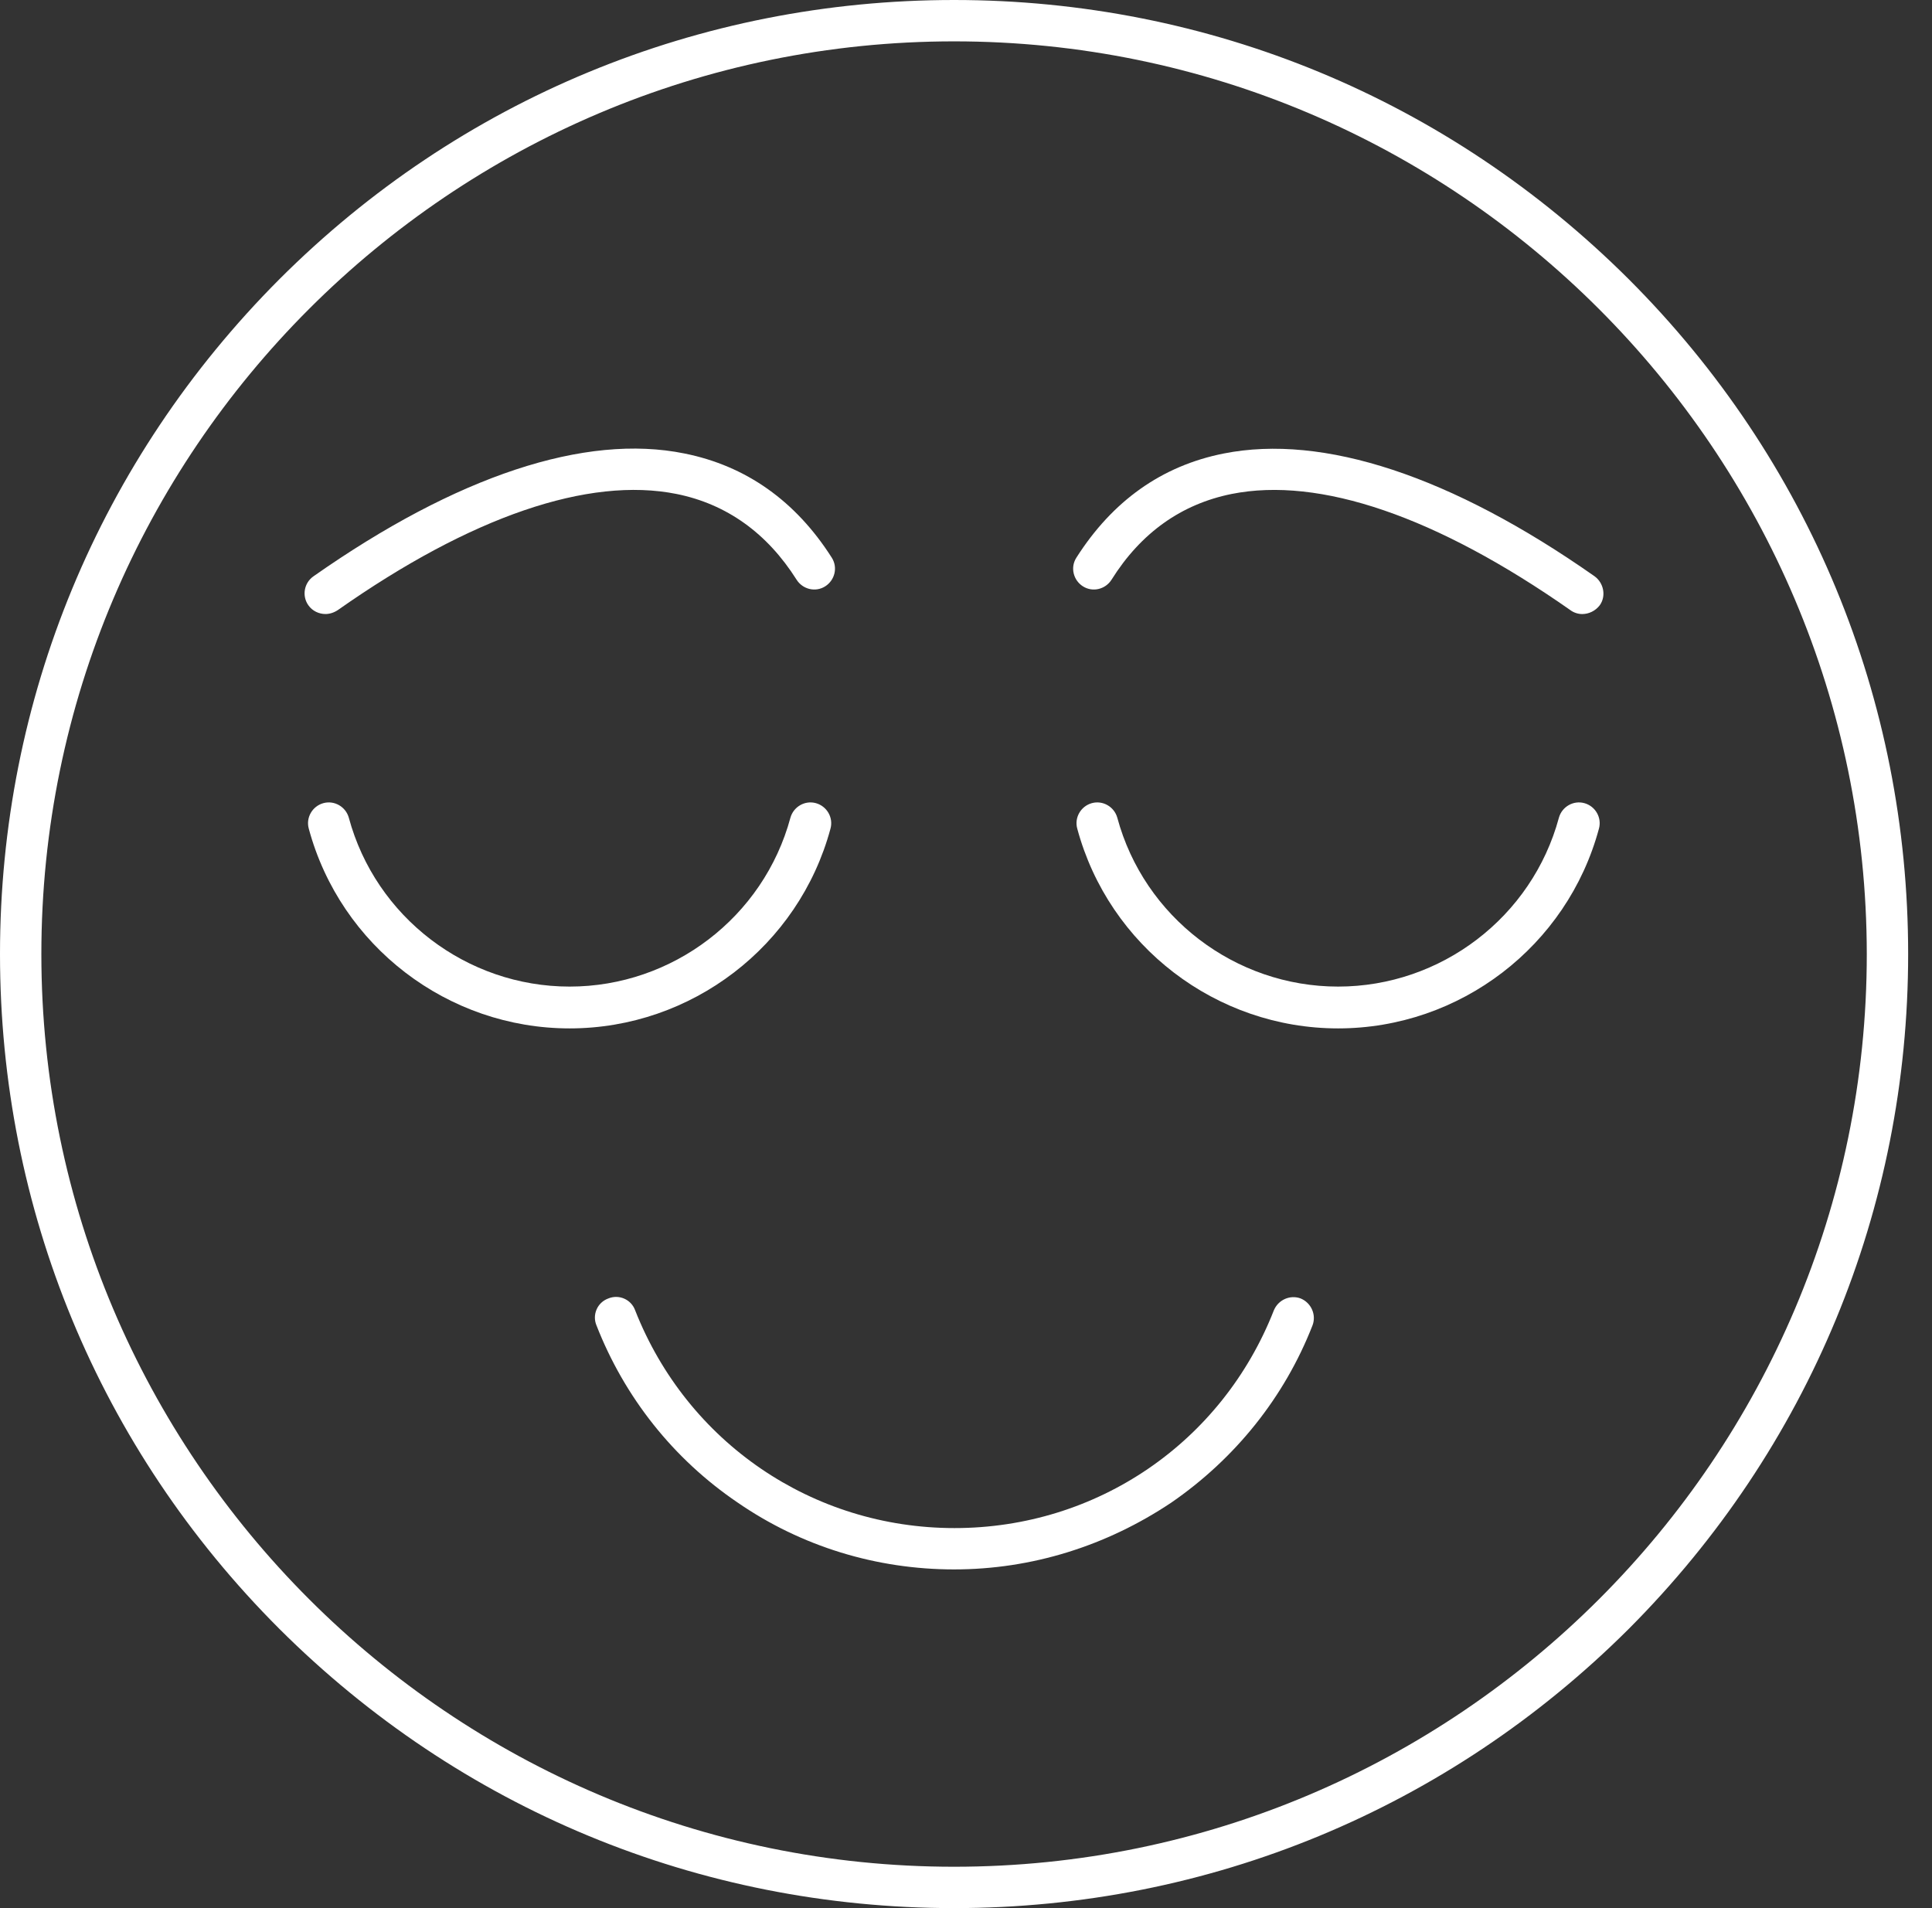
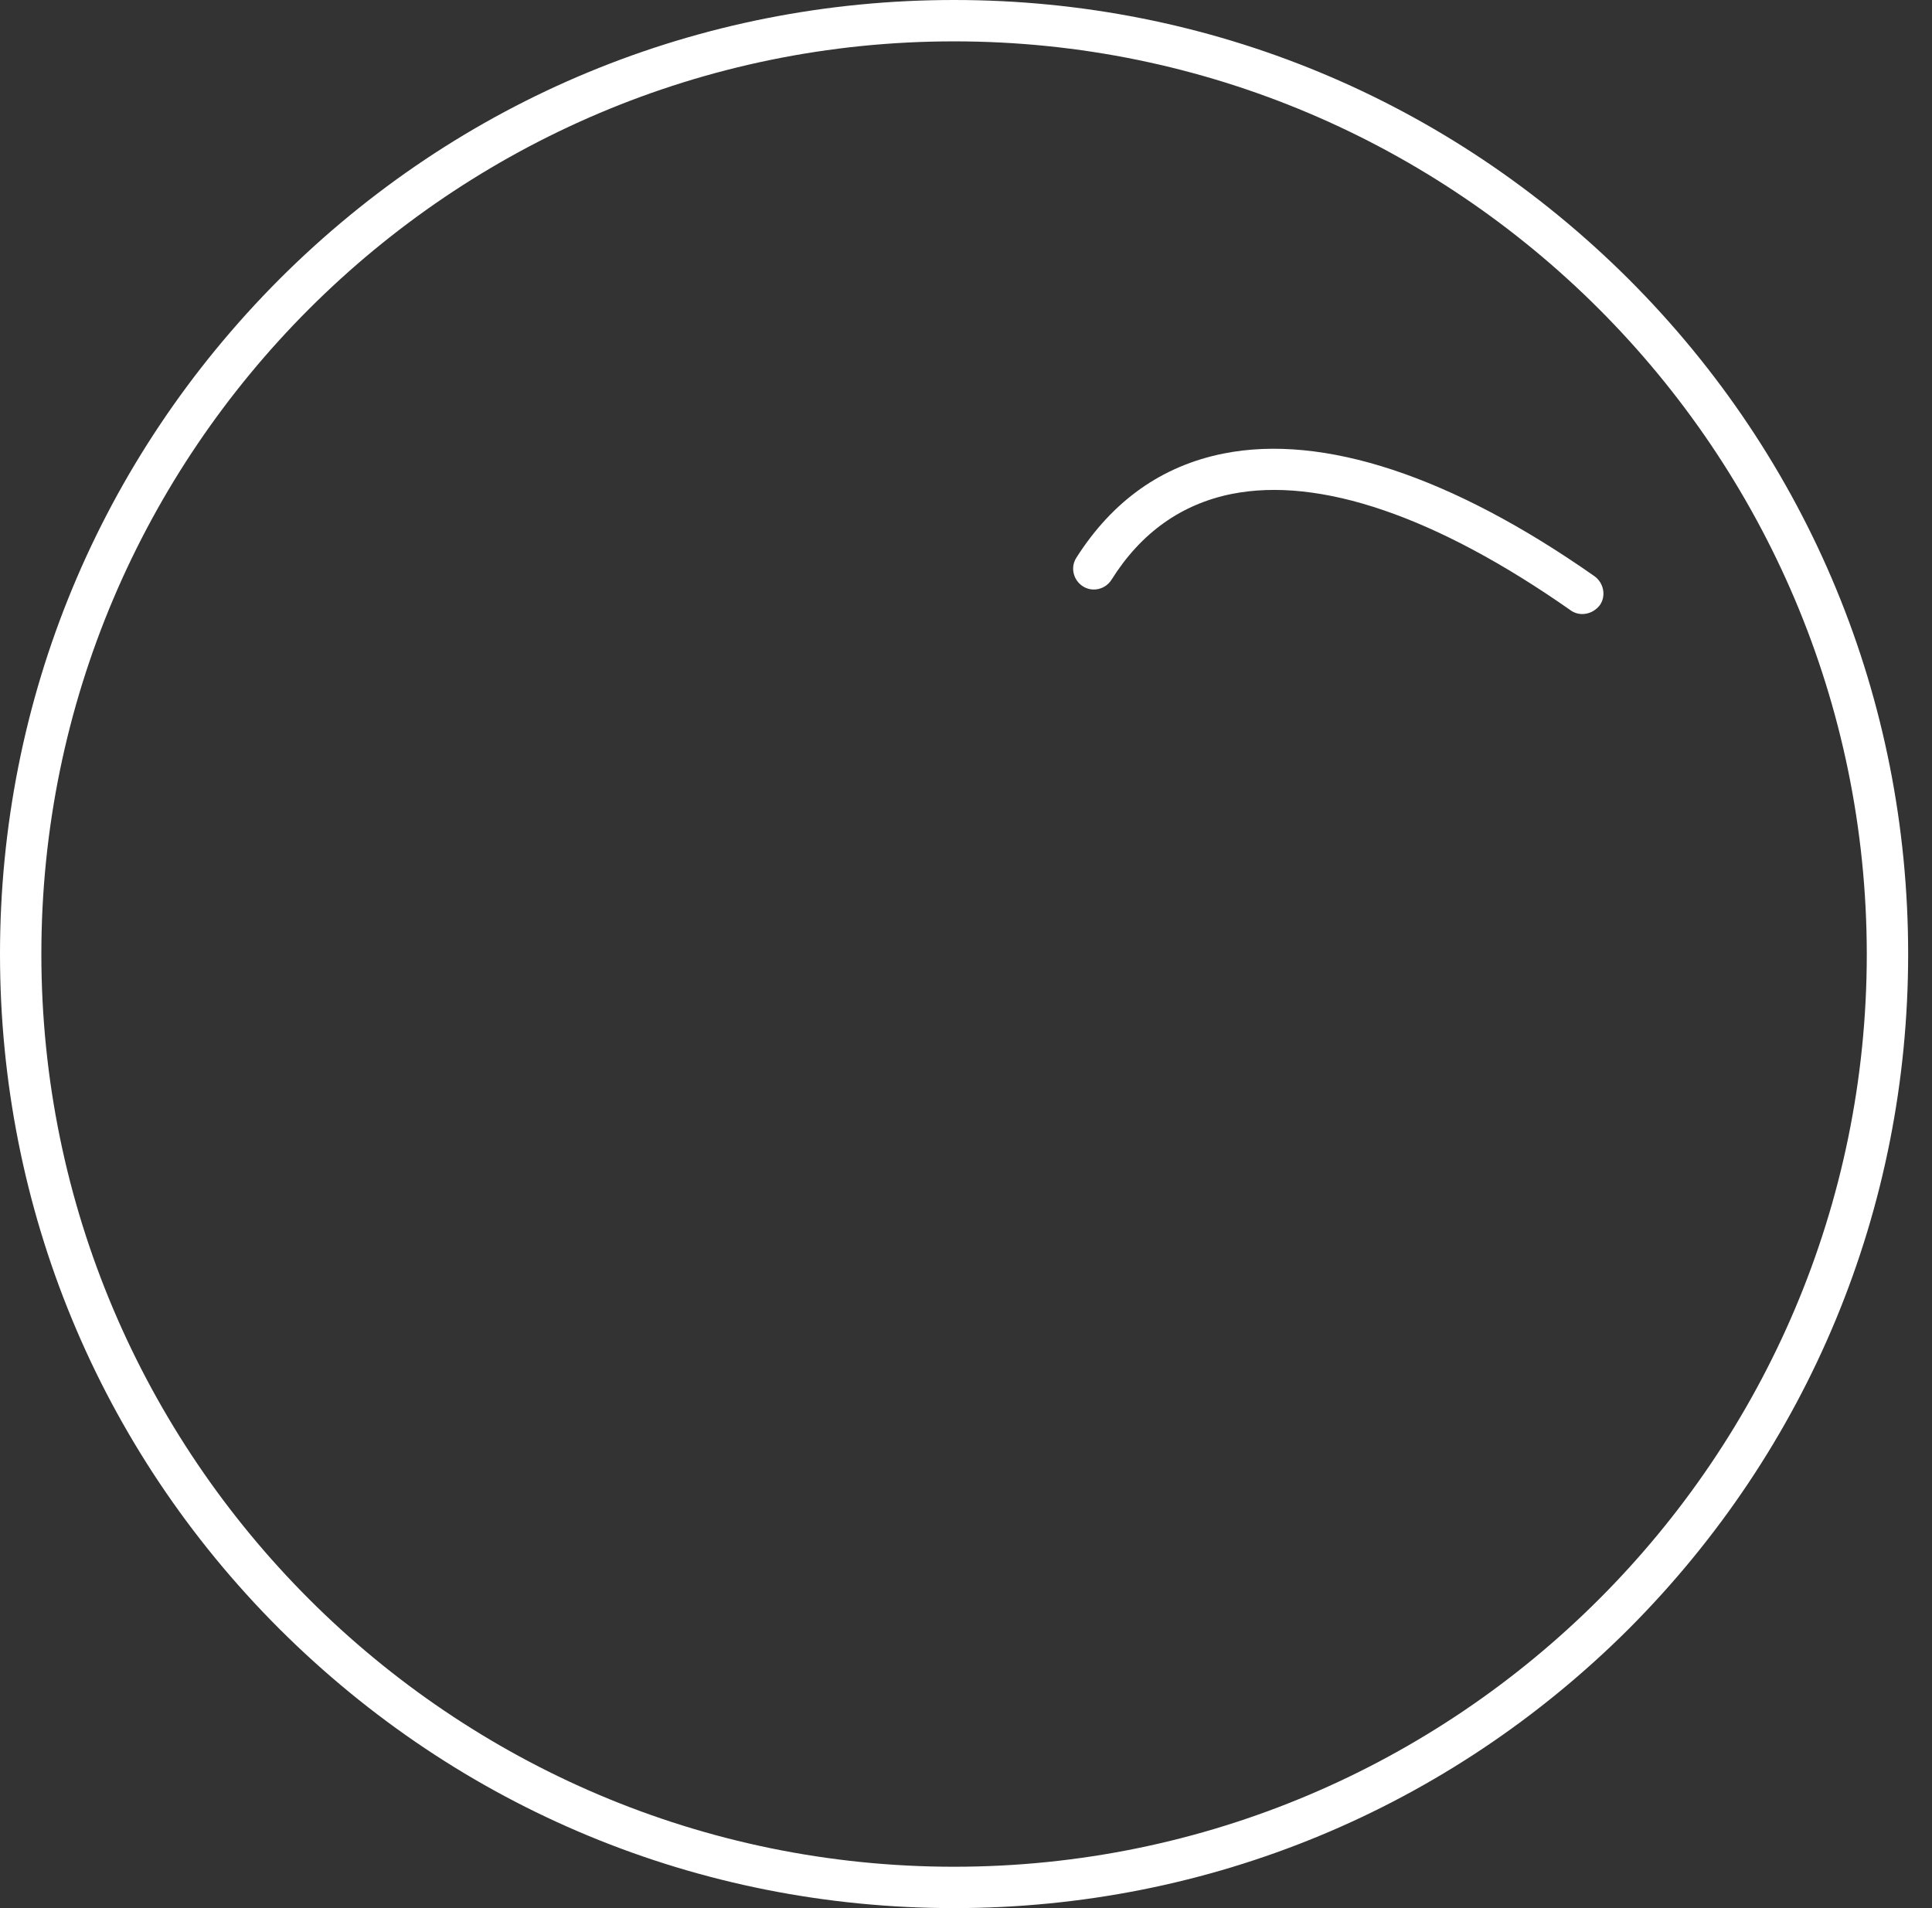
<svg xmlns="http://www.w3.org/2000/svg" width="81" height="80" viewBox="0 0 81 80" fill="none">
  <rect x="0" y="0" width="81" height="80" fill="#333333" stroke="none" />
  <path fill-rule="evenodd" clip-rule="evenodd" d="M40 1.734C18.903 1.734 1.734 18.903 1.734 40C1.734 61.097 18.903 78.266 40 78.266C61.097 78.266 78.266 61.097 78.266 40C78.248 18.903 61.097 1.734 40 1.734ZM40 80C29.304 80 19.272 75.832 11.71 68.29C4.149 60.728 0 50.678 0 40C0 29.322 4.168 19.272 11.71 11.71C19.272 4.149 29.322 0 40 0C50.696 0 60.728 4.168 68.29 11.71C75.851 19.272 80 29.322 80 40C80 50.678 75.832 60.728 68.29 68.29C60.728 75.832 50.678 80 40 80Z" fill="white" />
-   <path fill-rule="evenodd" clip-rule="evenodd" d="M13.647 25.744C13.371 25.744 13.094 25.615 12.928 25.376C12.652 24.988 12.744 24.435 13.149 24.158C19.143 19.954 24.528 18.165 28.696 19.013C31.278 19.53 33.362 21.005 34.874 23.384C35.132 23.79 35.003 24.324 34.597 24.583C34.191 24.841 33.657 24.712 33.398 24.306C32.163 22.351 30.466 21.134 28.364 20.71C24.675 19.972 19.752 21.65 14.164 25.578C13.998 25.689 13.813 25.744 13.647 25.744Z" fill="white" />
  <path fill-rule="evenodd" clip-rule="evenodd" d="M66.334 25.745C66.168 25.745 65.983 25.69 65.836 25.579C60.229 21.651 55.324 19.973 51.636 20.71C49.533 21.135 47.837 22.333 46.601 24.306C46.343 24.712 45.808 24.841 45.402 24.583C44.997 24.325 44.867 23.79 45.126 23.384C46.638 21.006 48.703 19.53 51.304 19.014C55.471 18.184 60.856 19.954 66.85 24.159C67.237 24.436 67.348 24.989 67.071 25.376C66.887 25.616 66.61 25.745 66.334 25.745Z" fill="white" />
-   <path fill-rule="evenodd" clip-rule="evenodd" d="M23.882 43.117C18.773 43.117 14.274 39.668 12.946 34.744C12.817 34.283 13.093 33.803 13.554 33.674C14.015 33.545 14.495 33.822 14.624 34.283C15.749 38.451 19.566 41.364 23.882 41.364C28.197 41.364 32.014 38.451 33.139 34.283C33.269 33.822 33.748 33.545 34.209 33.674C34.67 33.803 34.947 34.283 34.818 34.744C33.49 39.668 28.99 43.117 23.882 43.117Z" fill="white" />
-   <path fill-rule="evenodd" clip-rule="evenodd" d="M56.1 43.117C50.992 43.117 46.492 39.668 45.165 34.744C45.035 34.283 45.312 33.803 45.773 33.674C46.234 33.545 46.714 33.822 46.843 34.283C47.968 38.451 51.785 41.364 56.1 41.364C60.416 41.364 64.233 38.451 65.358 34.283C65.487 33.822 65.967 33.545 66.428 33.674C66.889 33.803 67.165 34.283 67.036 34.744C65.709 39.668 61.209 43.117 56.1 43.117Z" fill="white" />
-   <path fill-rule="evenodd" clip-rule="evenodd" d="M39.999 65.8C36.754 65.8 33.6 64.841 30.926 62.997C28.234 61.171 26.187 58.589 25.006 55.565C24.822 55.122 25.043 54.606 25.504 54.44C25.947 54.256 26.463 54.477 26.629 54.938C28.805 60.47 34.061 64.067 40.018 64.067C45.975 64.067 51.23 60.489 53.407 54.938C53.591 54.495 54.089 54.274 54.532 54.44C54.974 54.624 55.195 55.122 55.029 55.565C53.849 58.589 51.784 61.153 49.11 62.997C46.38 64.823 43.245 65.8 39.999 65.8Z" fill="white" />
</svg>